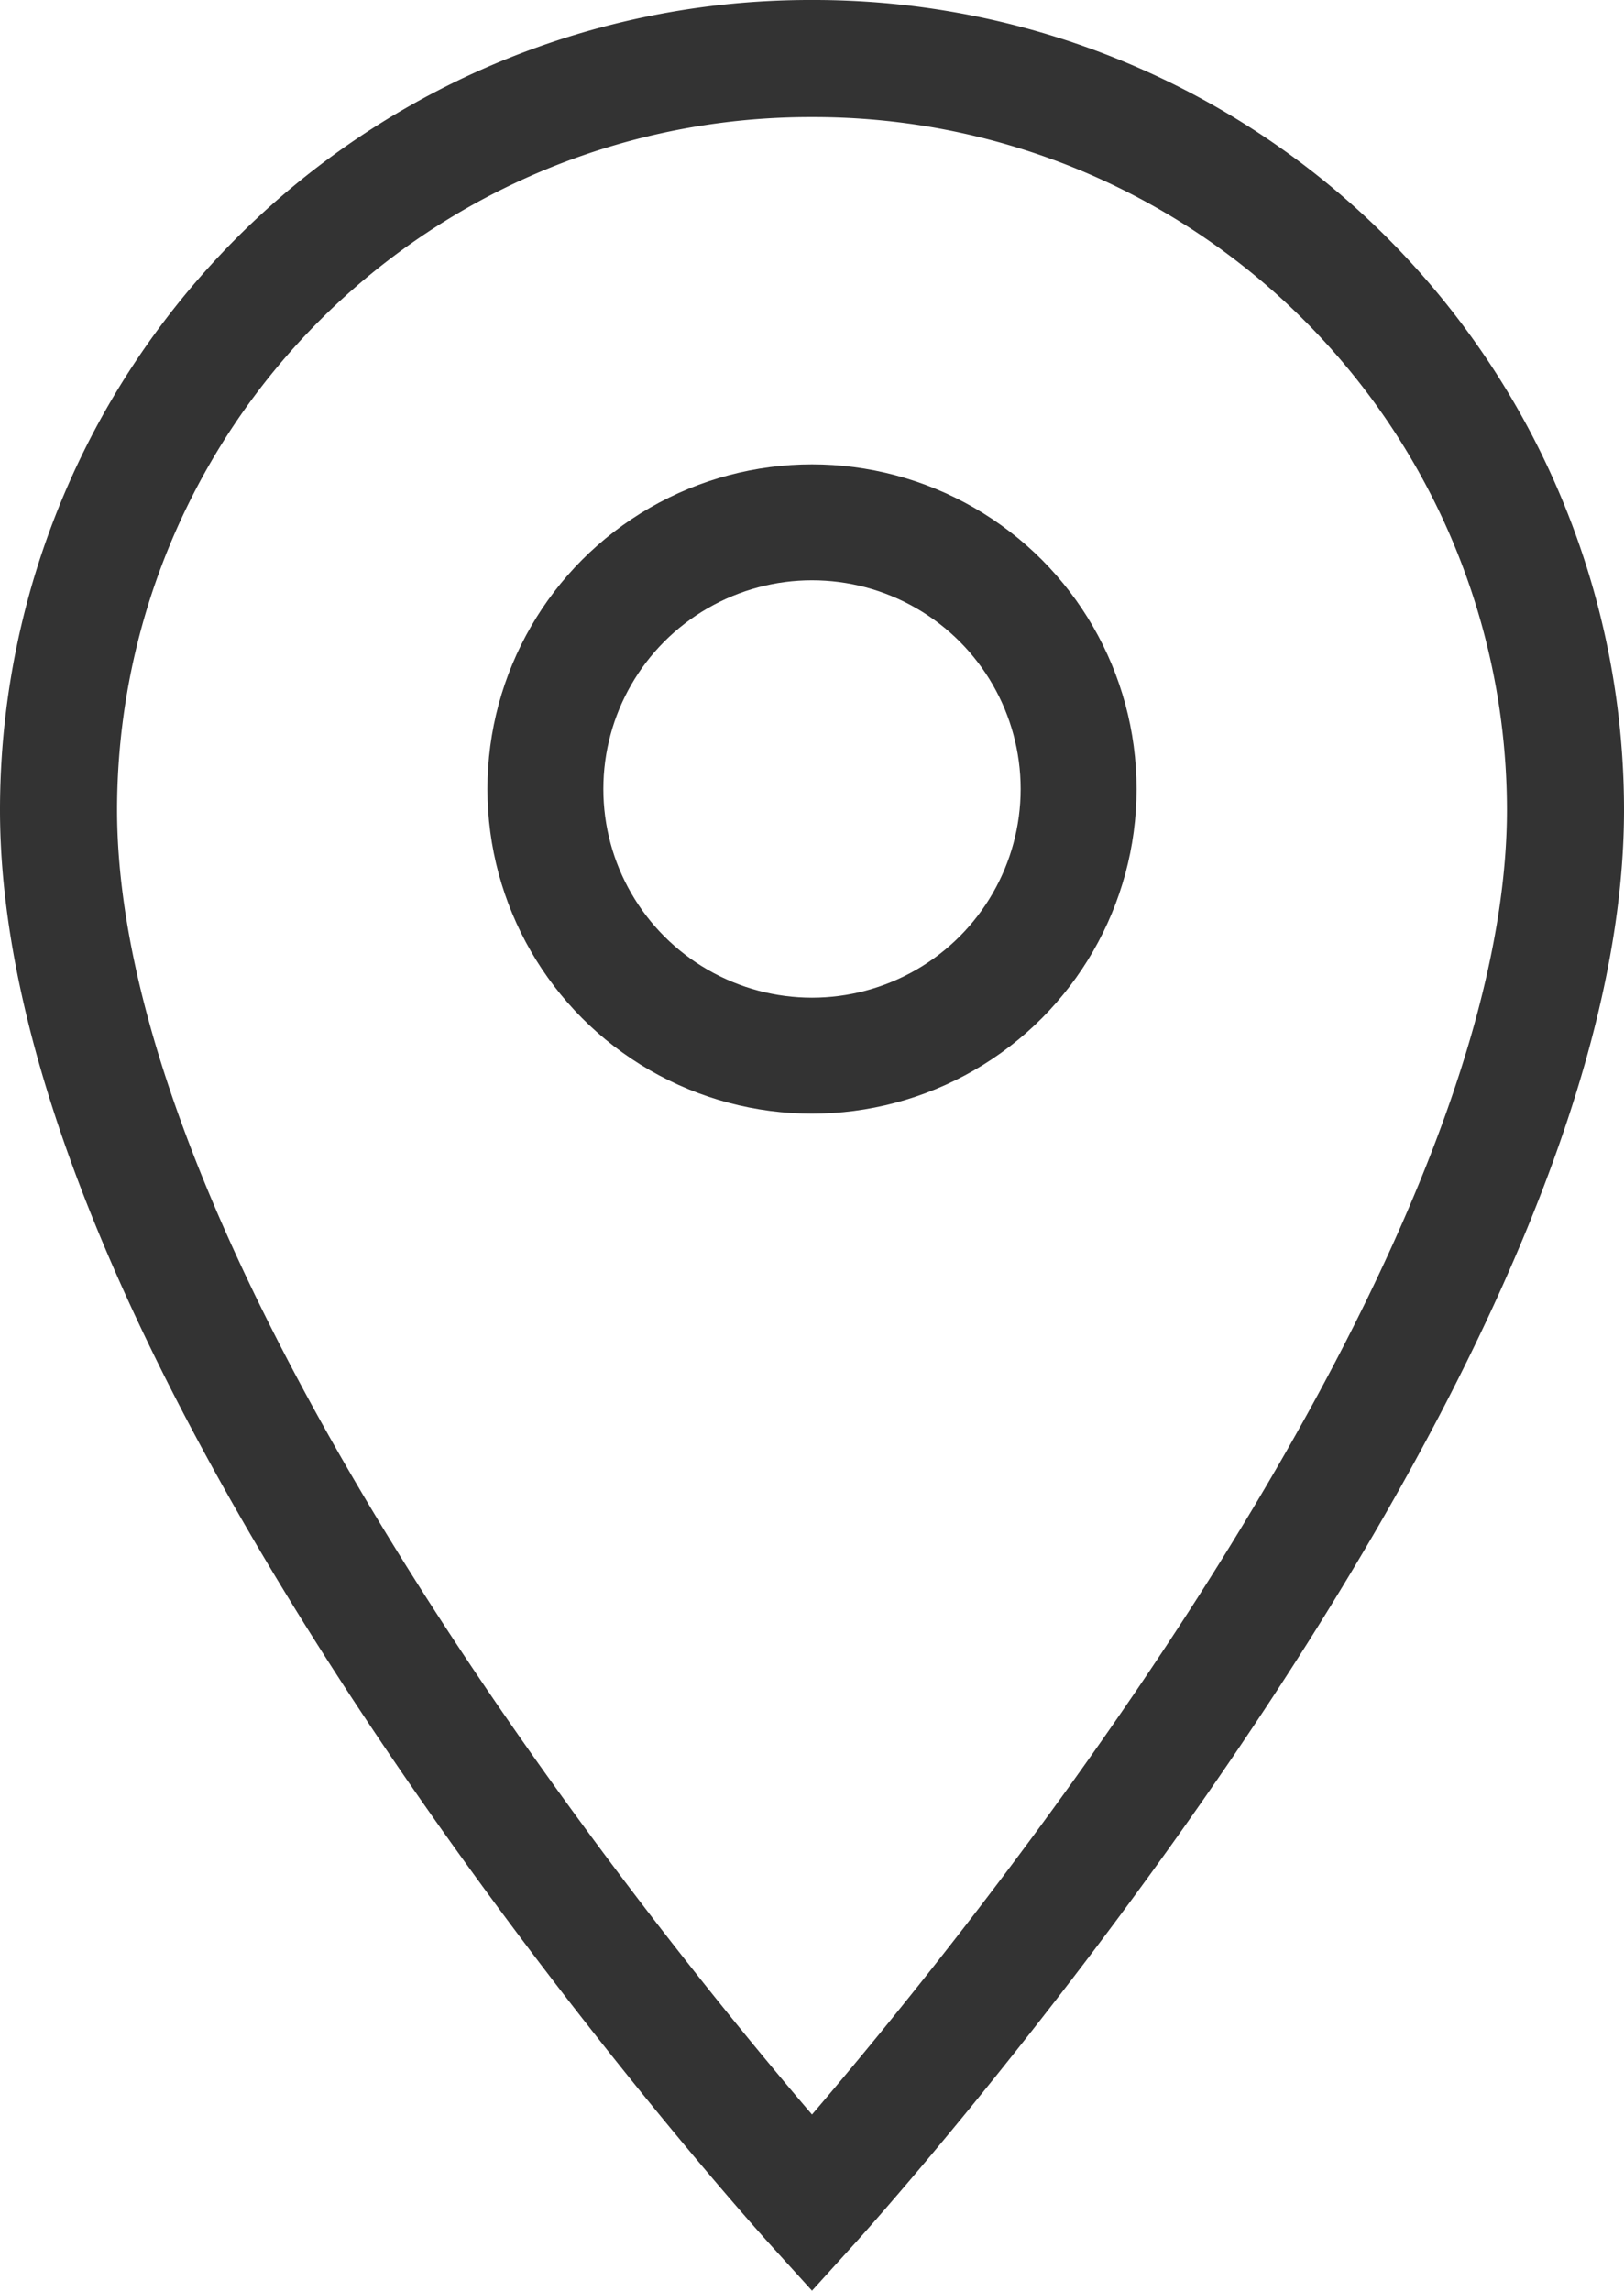
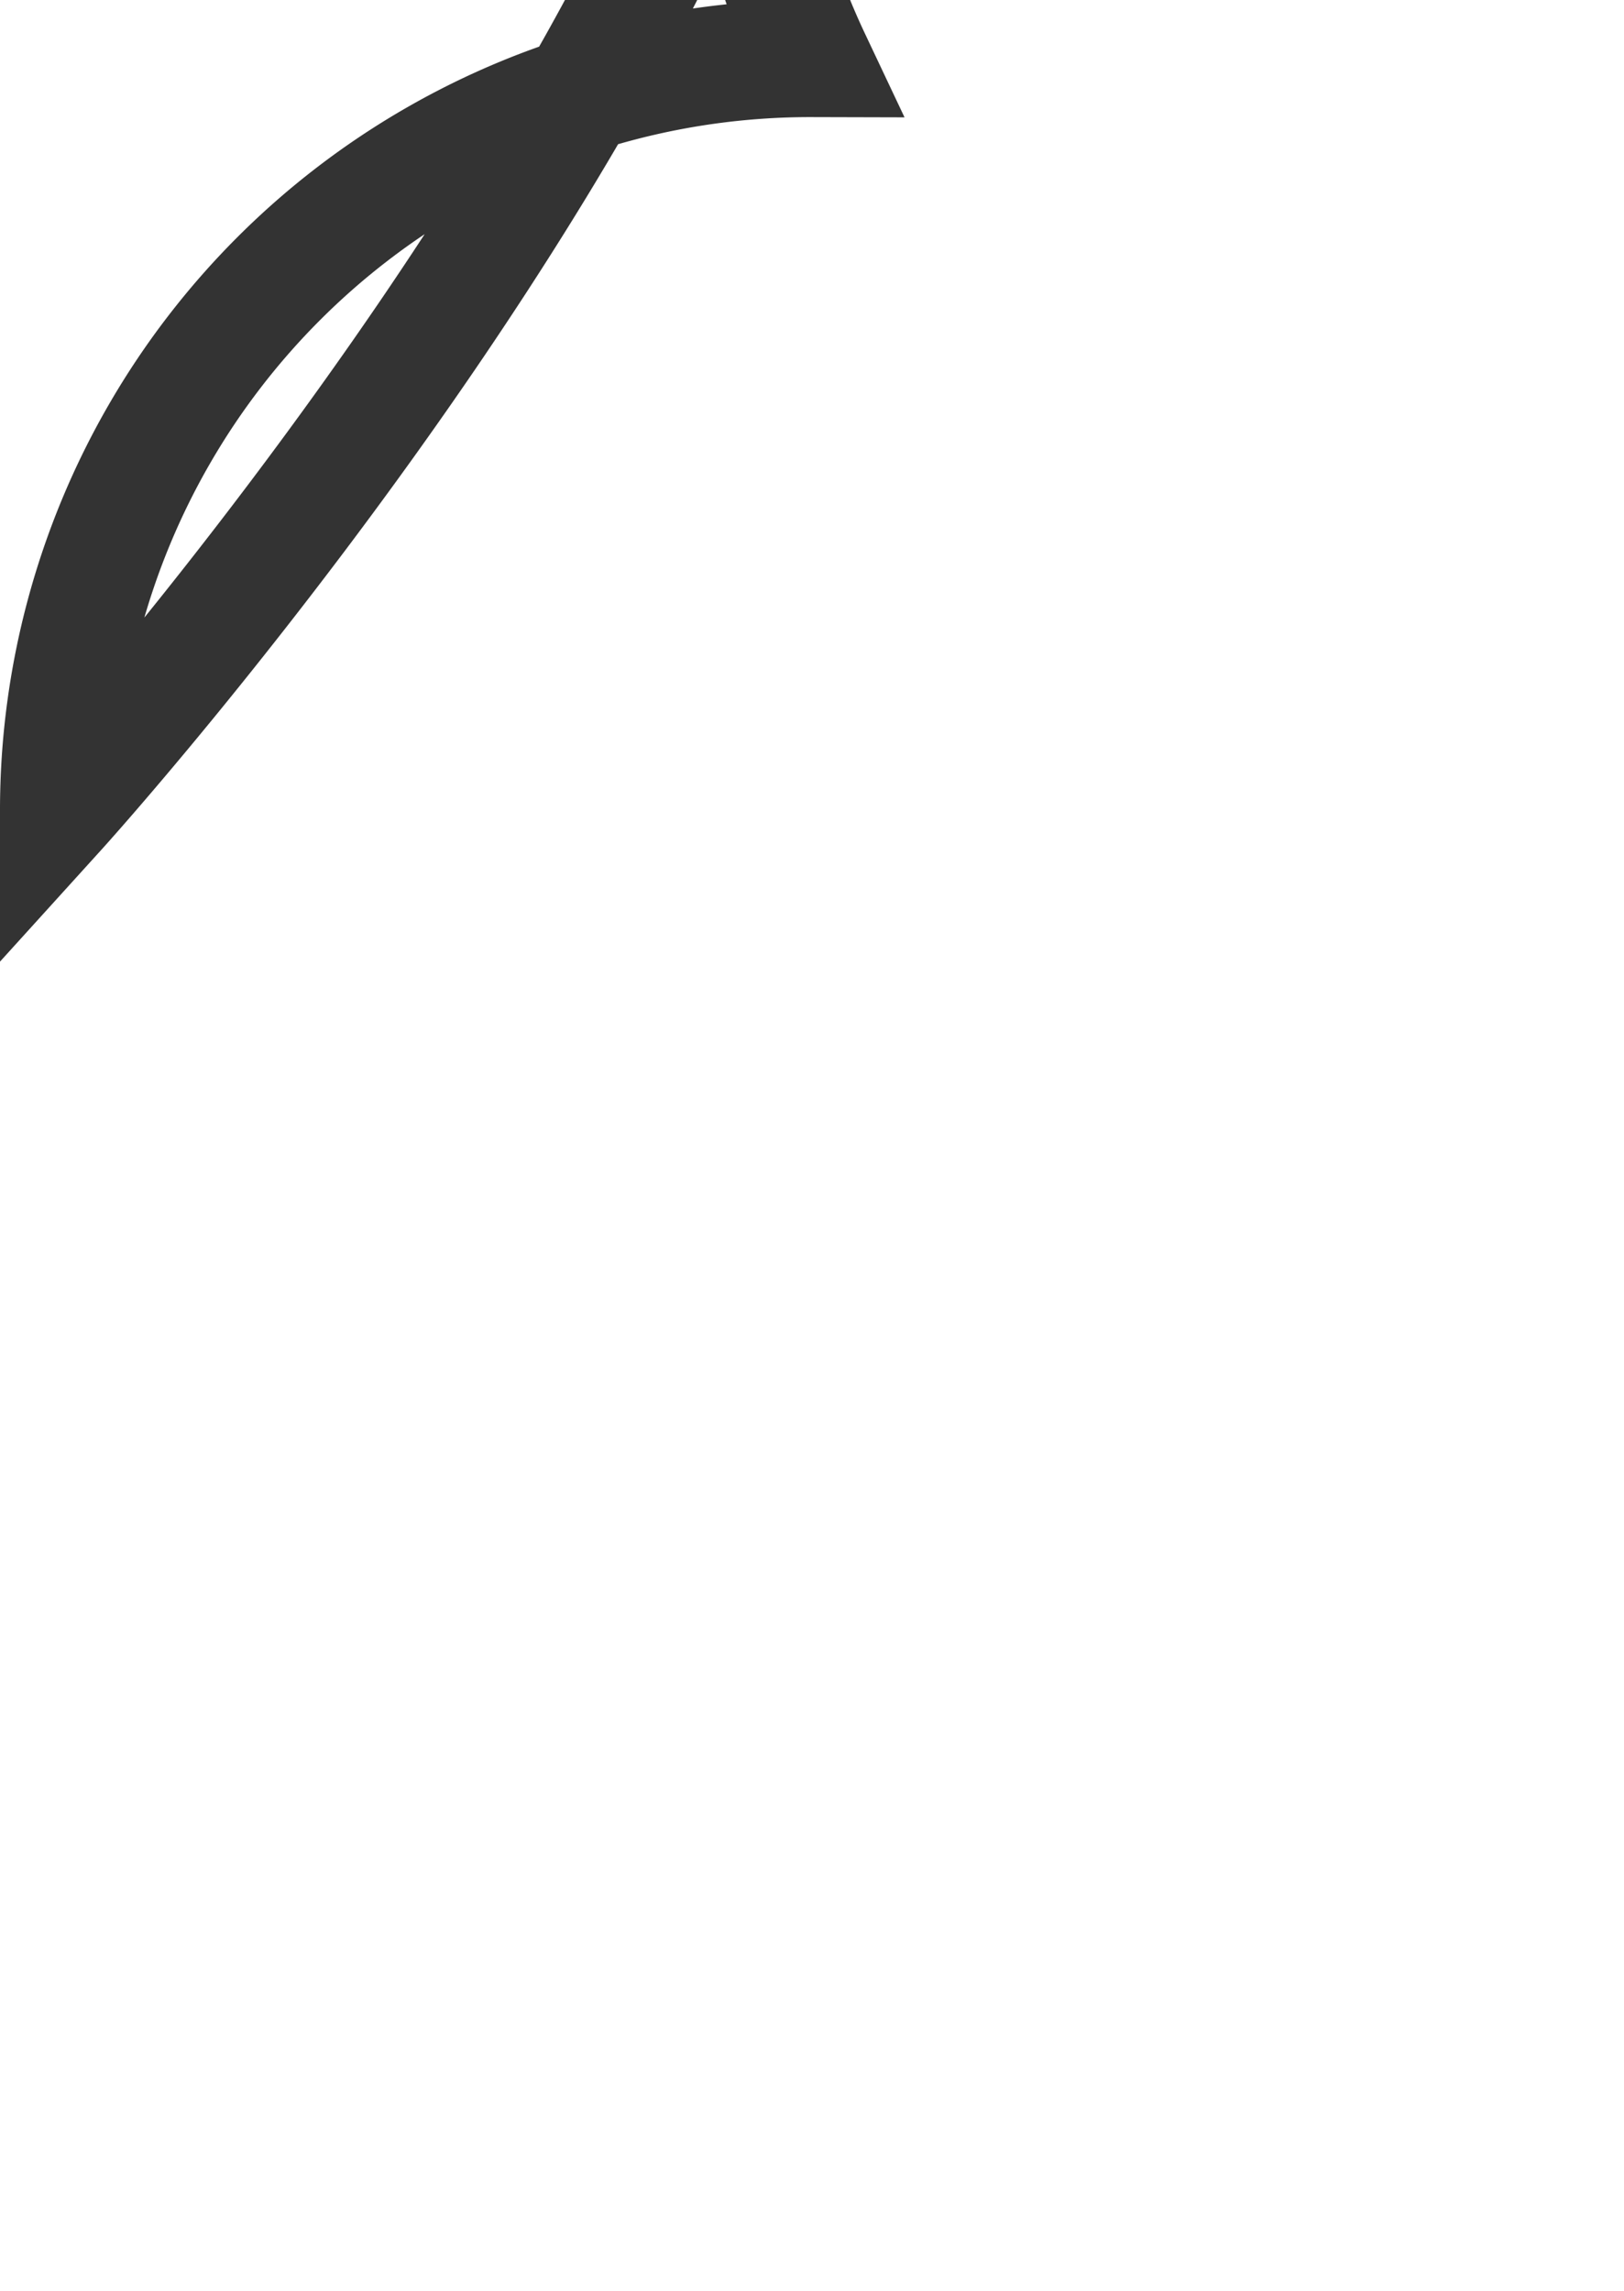
<svg xmlns="http://www.w3.org/2000/svg" width="14.01" height="19.757" viewBox="0 0 14.01 19.757">
  <g id="svgexport-1_1_" data-name="svgexport-1 (1)" transform="translate(-2.995 0.005)">
-     <path id="Tracé_57" data-name="Tracé 57" d="M10,.5A6.483,6.483,0,0,0,3.5,6.98C3.5,11.83,10,19,10,19s6.5-7.17,6.5-12.02A6.483,6.483,0,0,0,10,.5Z" fill="none" stroke="#333" stroke-width="1.01" />
-     <circle id="Ellipse_68" data-name="Ellipse 68" cx="2.3" cy="2.3" r="2.3" transform="translate(7.7 4.5)" fill="none" stroke="#333" stroke-width="1" />
+     <path id="Tracé_57" data-name="Tracé 57" d="M10,.5A6.483,6.483,0,0,0,3.5,6.98s6.5-7.17,6.5-12.02A6.483,6.483,0,0,0,10,.5Z" fill="none" stroke="#333" stroke-width="1.01" />
  </g>
</svg>